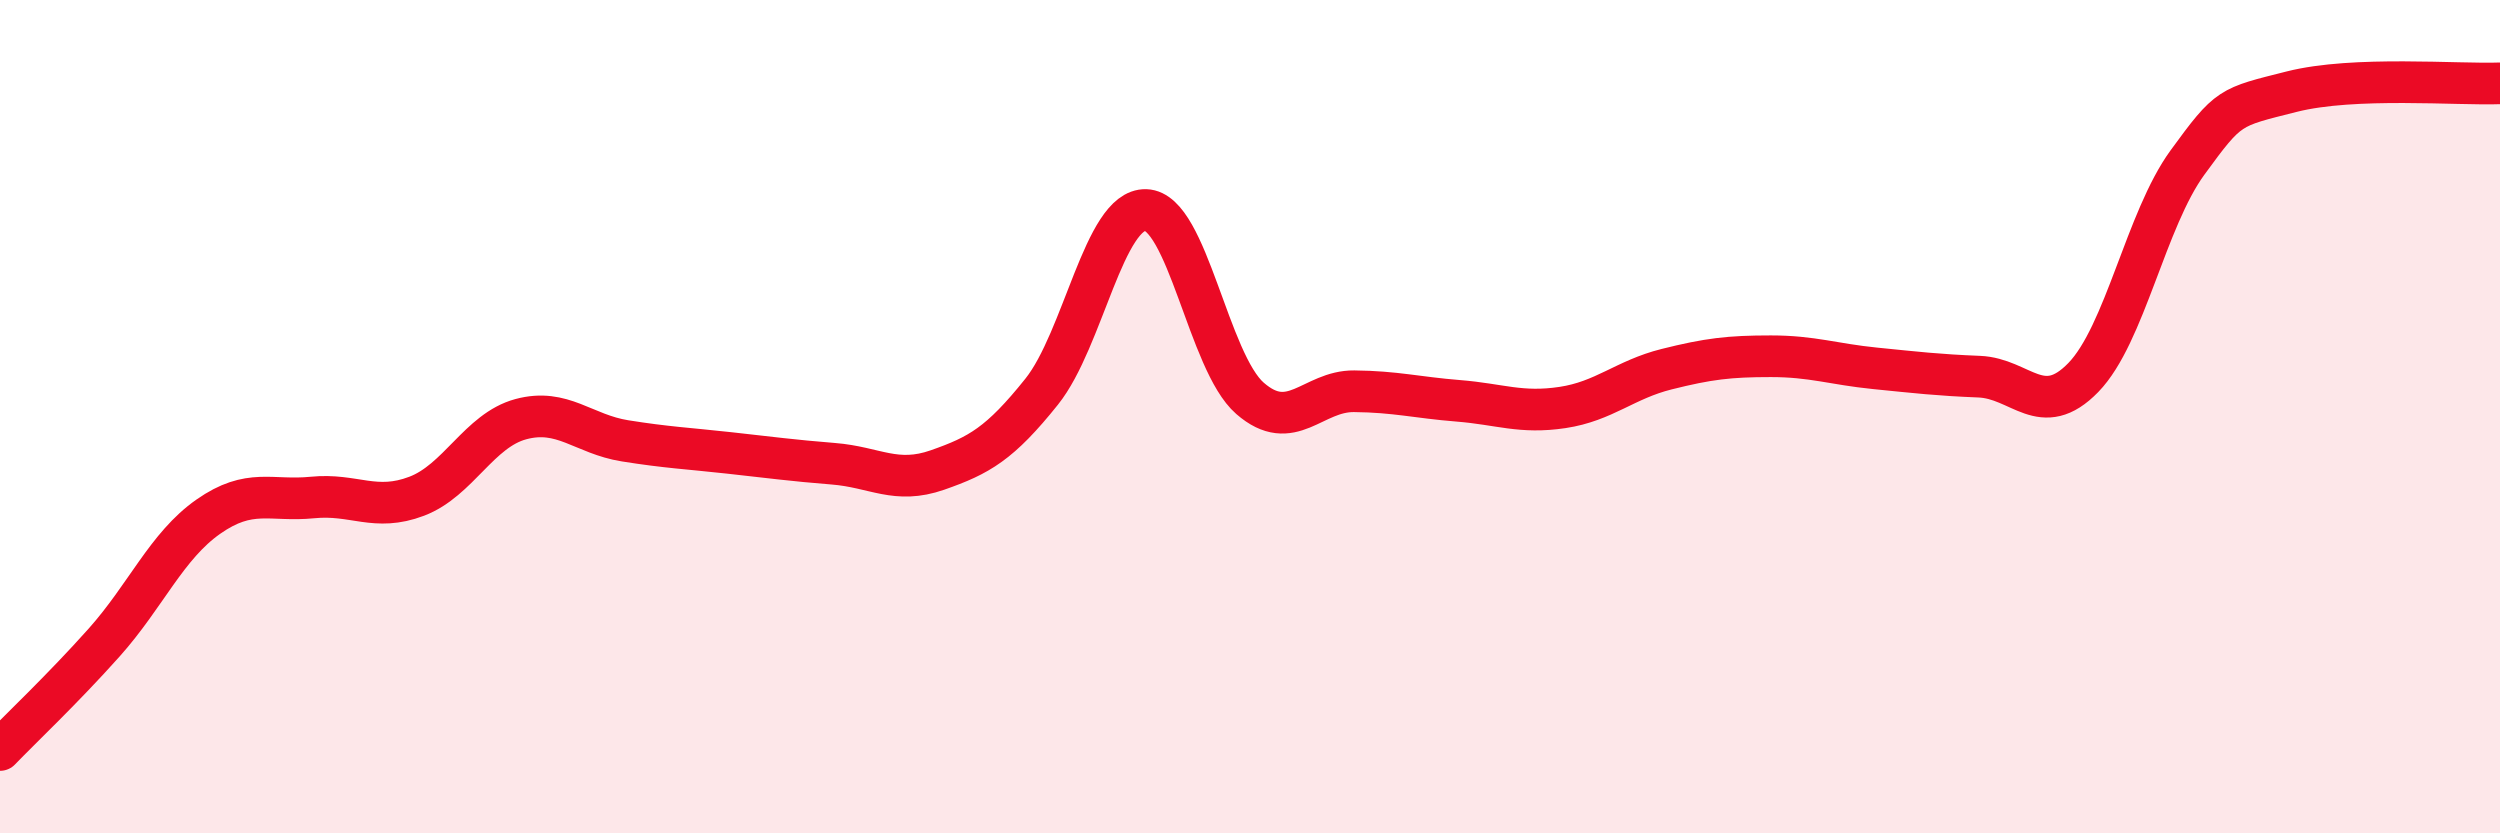
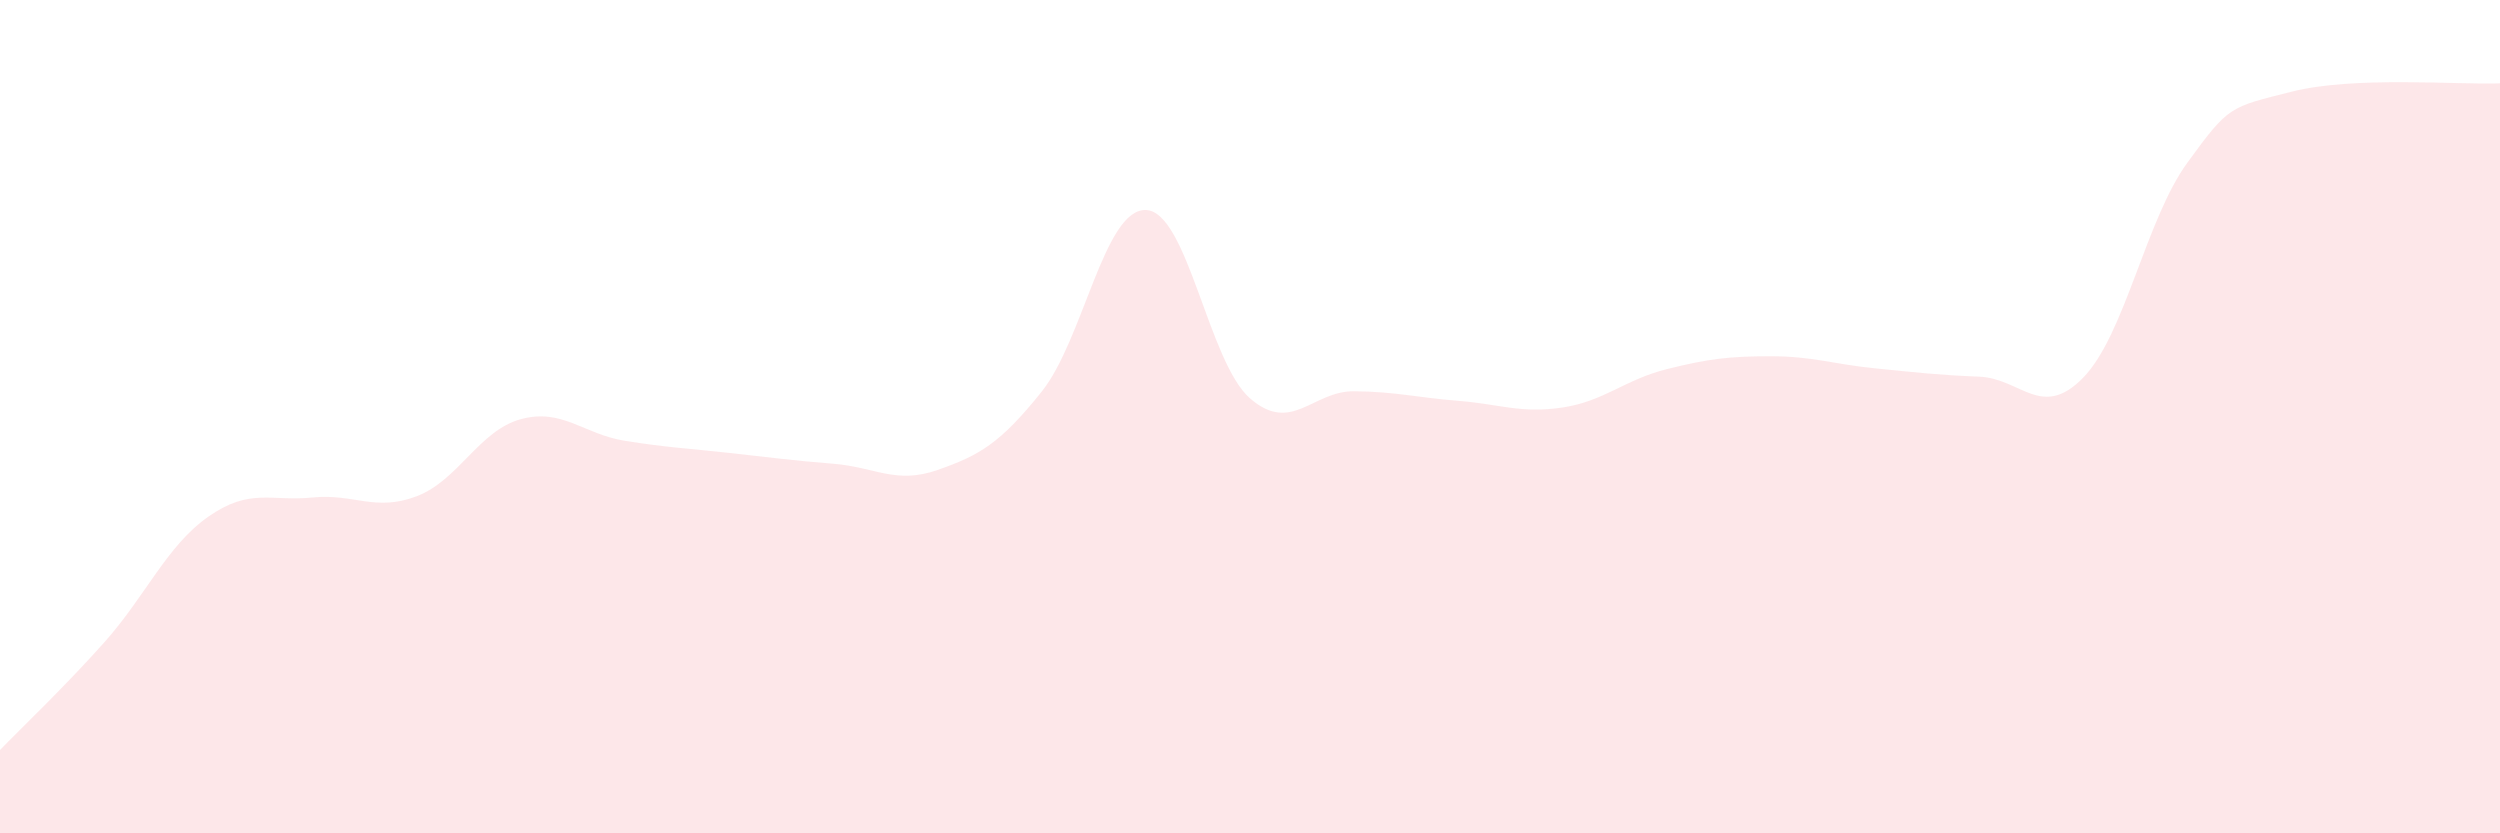
<svg xmlns="http://www.w3.org/2000/svg" width="60" height="20" viewBox="0 0 60 20">
  <path d="M 0,18 C 0.5,17.48 1.5,16.54 2.5,15.42 C 3.5,14.3 4,13.1 5,12.4 C 6,11.7 6.5,12.04 7.5,11.94 C 8.5,11.84 9,12.29 10,11.91 C 11,11.53 11.5,10.33 12.5,10.06 C 13.5,9.79 14,10.42 15,10.58 C 16,10.74 16.5,10.76 17.5,10.87 C 18.5,10.98 19,11.05 20,11.13 C 21,11.21 21.5,11.63 22.5,11.28 C 23.5,10.93 24,10.65 25,9.4 C 26,8.15 26.5,5.01 27.5,5.04 C 28.5,5.07 29,8.69 30,9.56 C 31,10.43 31.5,9.38 32.5,9.39 C 33.5,9.4 34,9.54 35,9.62 C 36,9.7 36.5,9.93 37.5,9.78 C 38.5,9.63 39,9.11 40,8.86 C 41,8.61 41.5,8.55 42.5,8.55 C 43.5,8.55 44,8.74 45,8.84 C 46,8.94 46.5,9 47.5,9.04 C 48.5,9.08 49,10.09 50,9.06 C 51,8.03 51.5,5.27 52.5,3.9 C 53.5,2.53 53.5,2.58 55,2.2 C 56.5,1.82 59,2.04 60,2L60 20L0 20Z" fill="#EB0A25" opacity="0.1" stroke-linecap="round" stroke-linejoin="round" />
-   <path d="M 0,18 C 0.5,17.48 1.5,16.54 2.5,15.42 C 3.5,14.3 4,13.1 5,12.4 C 6,11.7 6.5,12.04 7.5,11.94 C 8.5,11.84 9,12.29 10,11.91 C 11,11.53 11.5,10.33 12.5,10.06 C 13.5,9.79 14,10.42 15,10.58 C 16,10.74 16.5,10.76 17.5,10.87 C 18.5,10.98 19,11.05 20,11.13 C 21,11.21 21.5,11.63 22.5,11.28 C 23.5,10.93 24,10.65 25,9.4 C 26,8.15 26.5,5.01 27.5,5.04 C 28.5,5.07 29,8.69 30,9.56 C 31,10.43 31.5,9.38 32.5,9.39 C 33.5,9.4 34,9.54 35,9.62 C 36,9.7 36.5,9.93 37.5,9.78 C 38.5,9.63 39,9.11 40,8.86 C 41,8.61 41.5,8.55 42.5,8.55 C 43.5,8.55 44,8.74 45,8.84 C 46,8.94 46.5,9 47.5,9.04 C 48.5,9.08 49,10.09 50,9.06 C 51,8.03 51.5,5.27 52.5,3.9 C 53.5,2.53 53.5,2.58 55,2.2 C 56.5,1.82 59,2.04 60,2" stroke="#EB0A25" stroke-width="1" fill="none" stroke-linecap="round" stroke-linejoin="round" />
</svg>